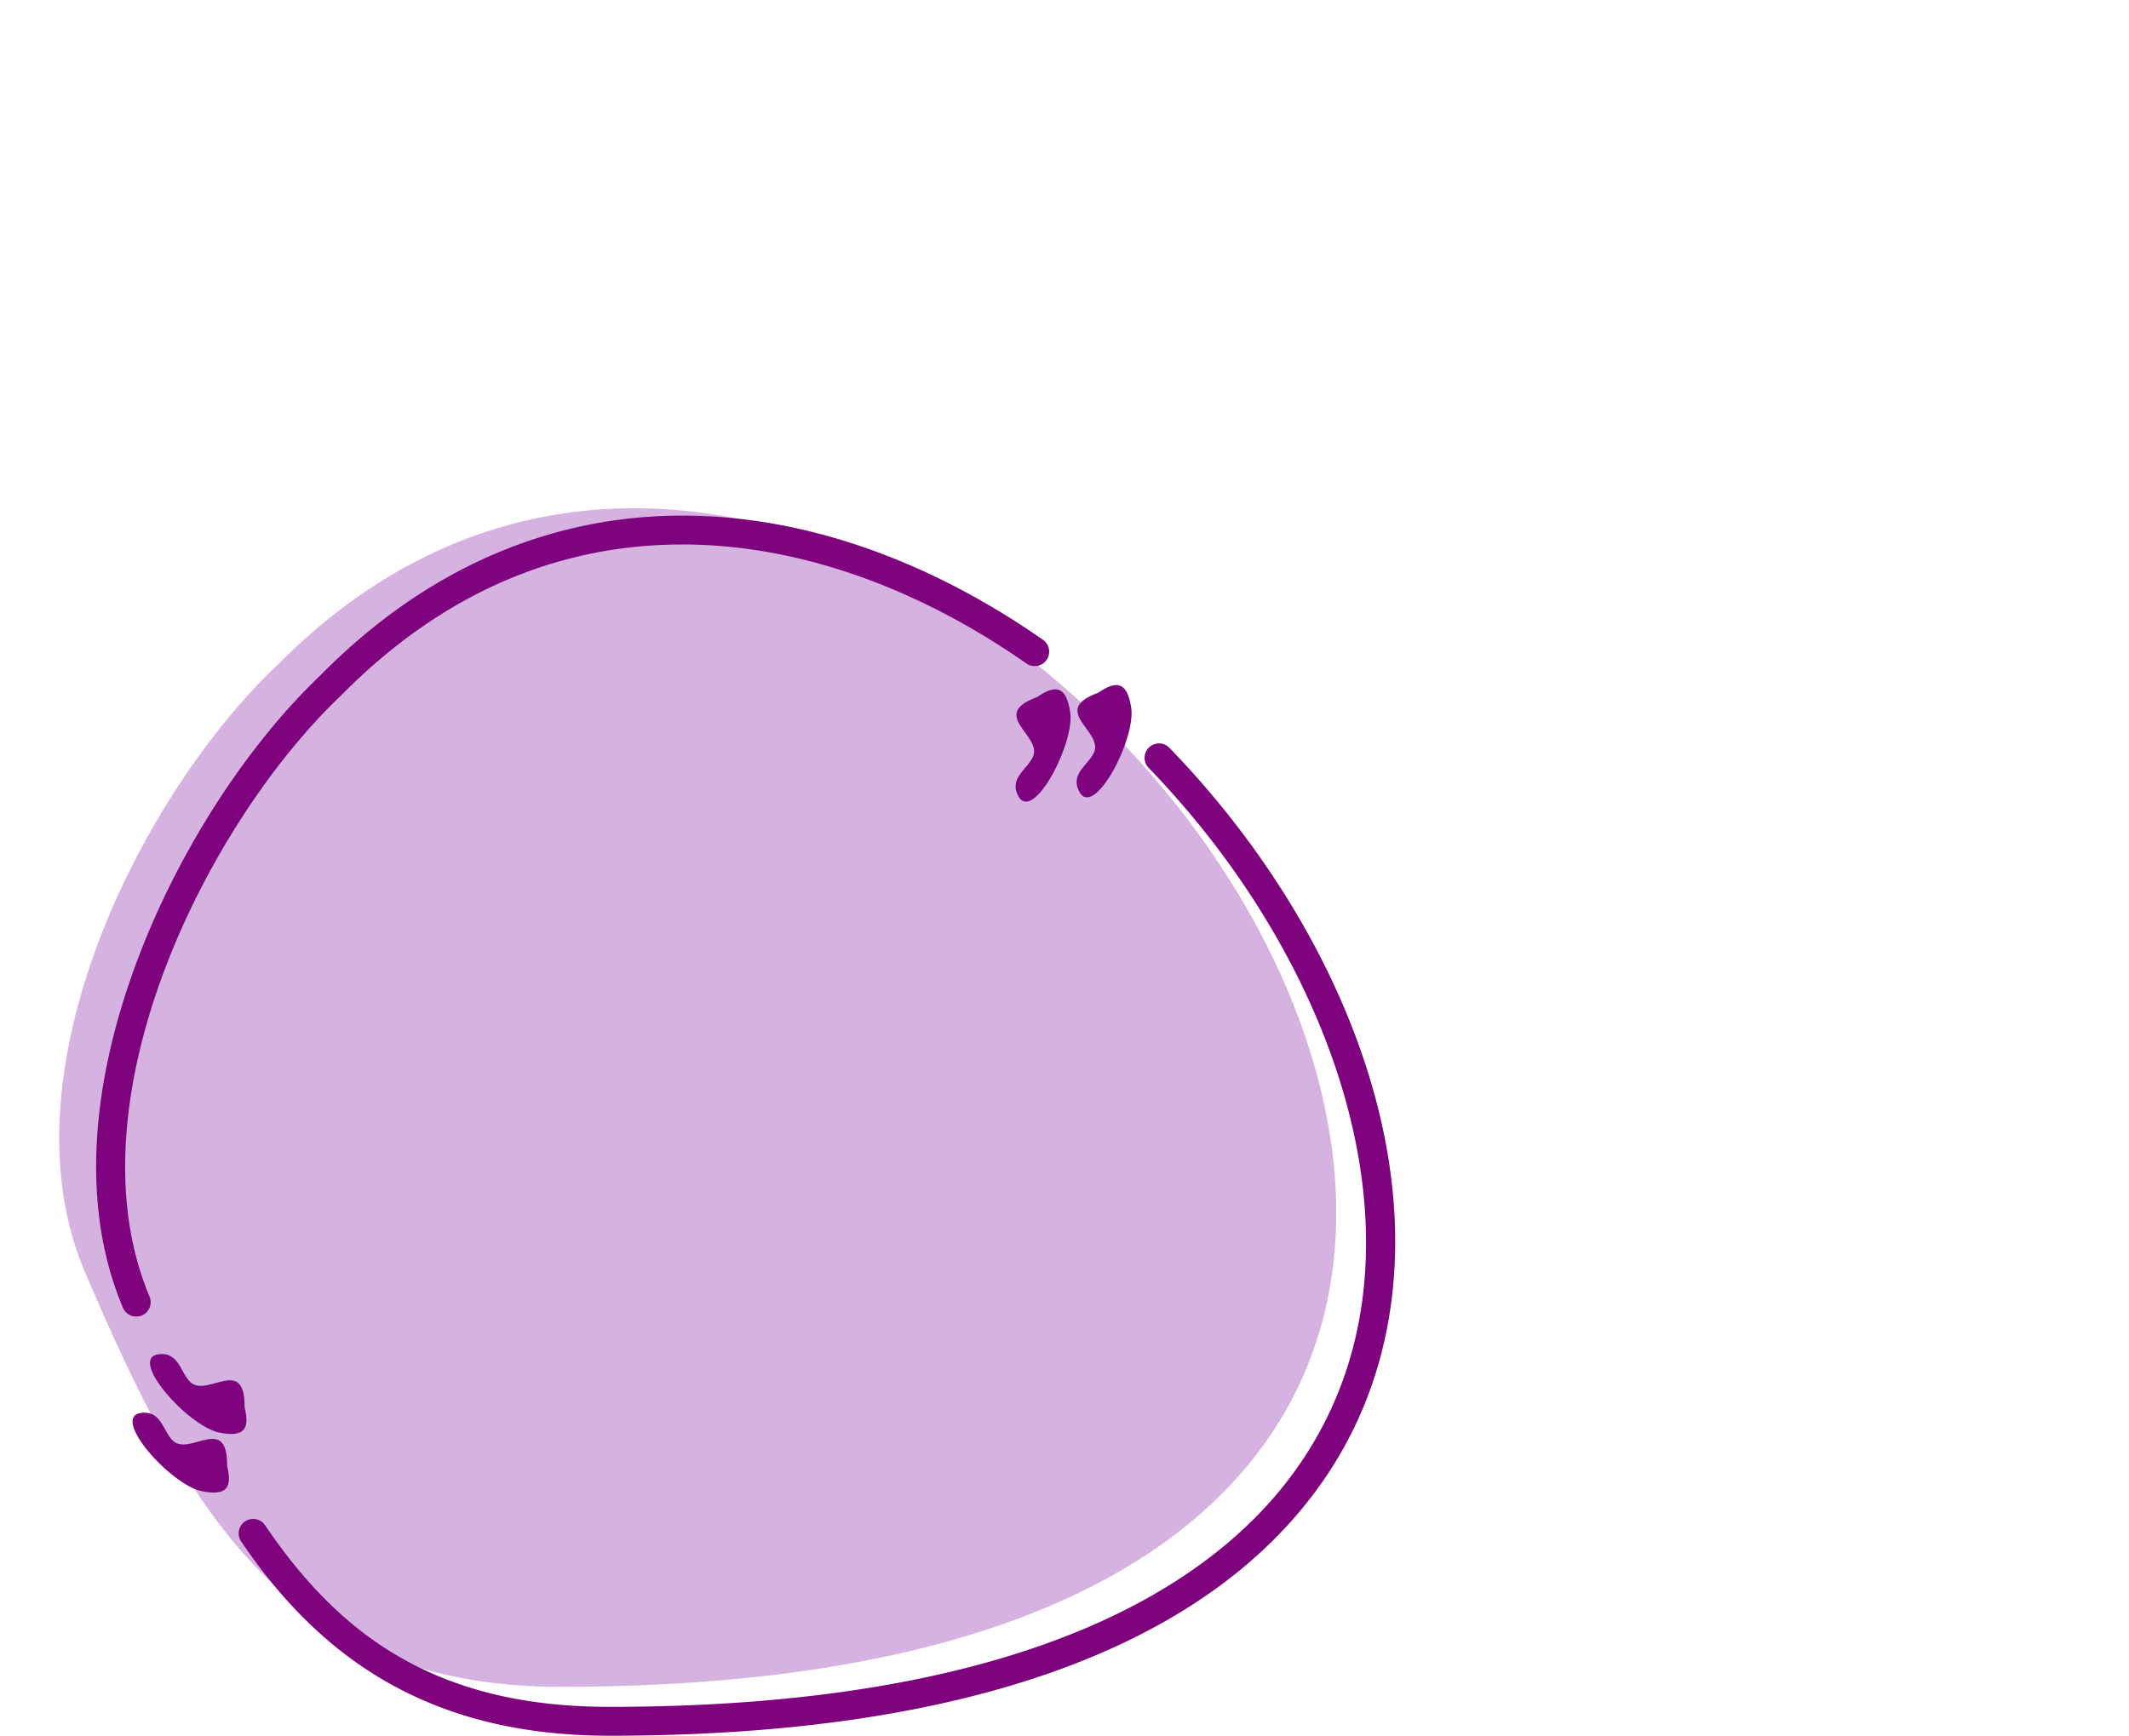
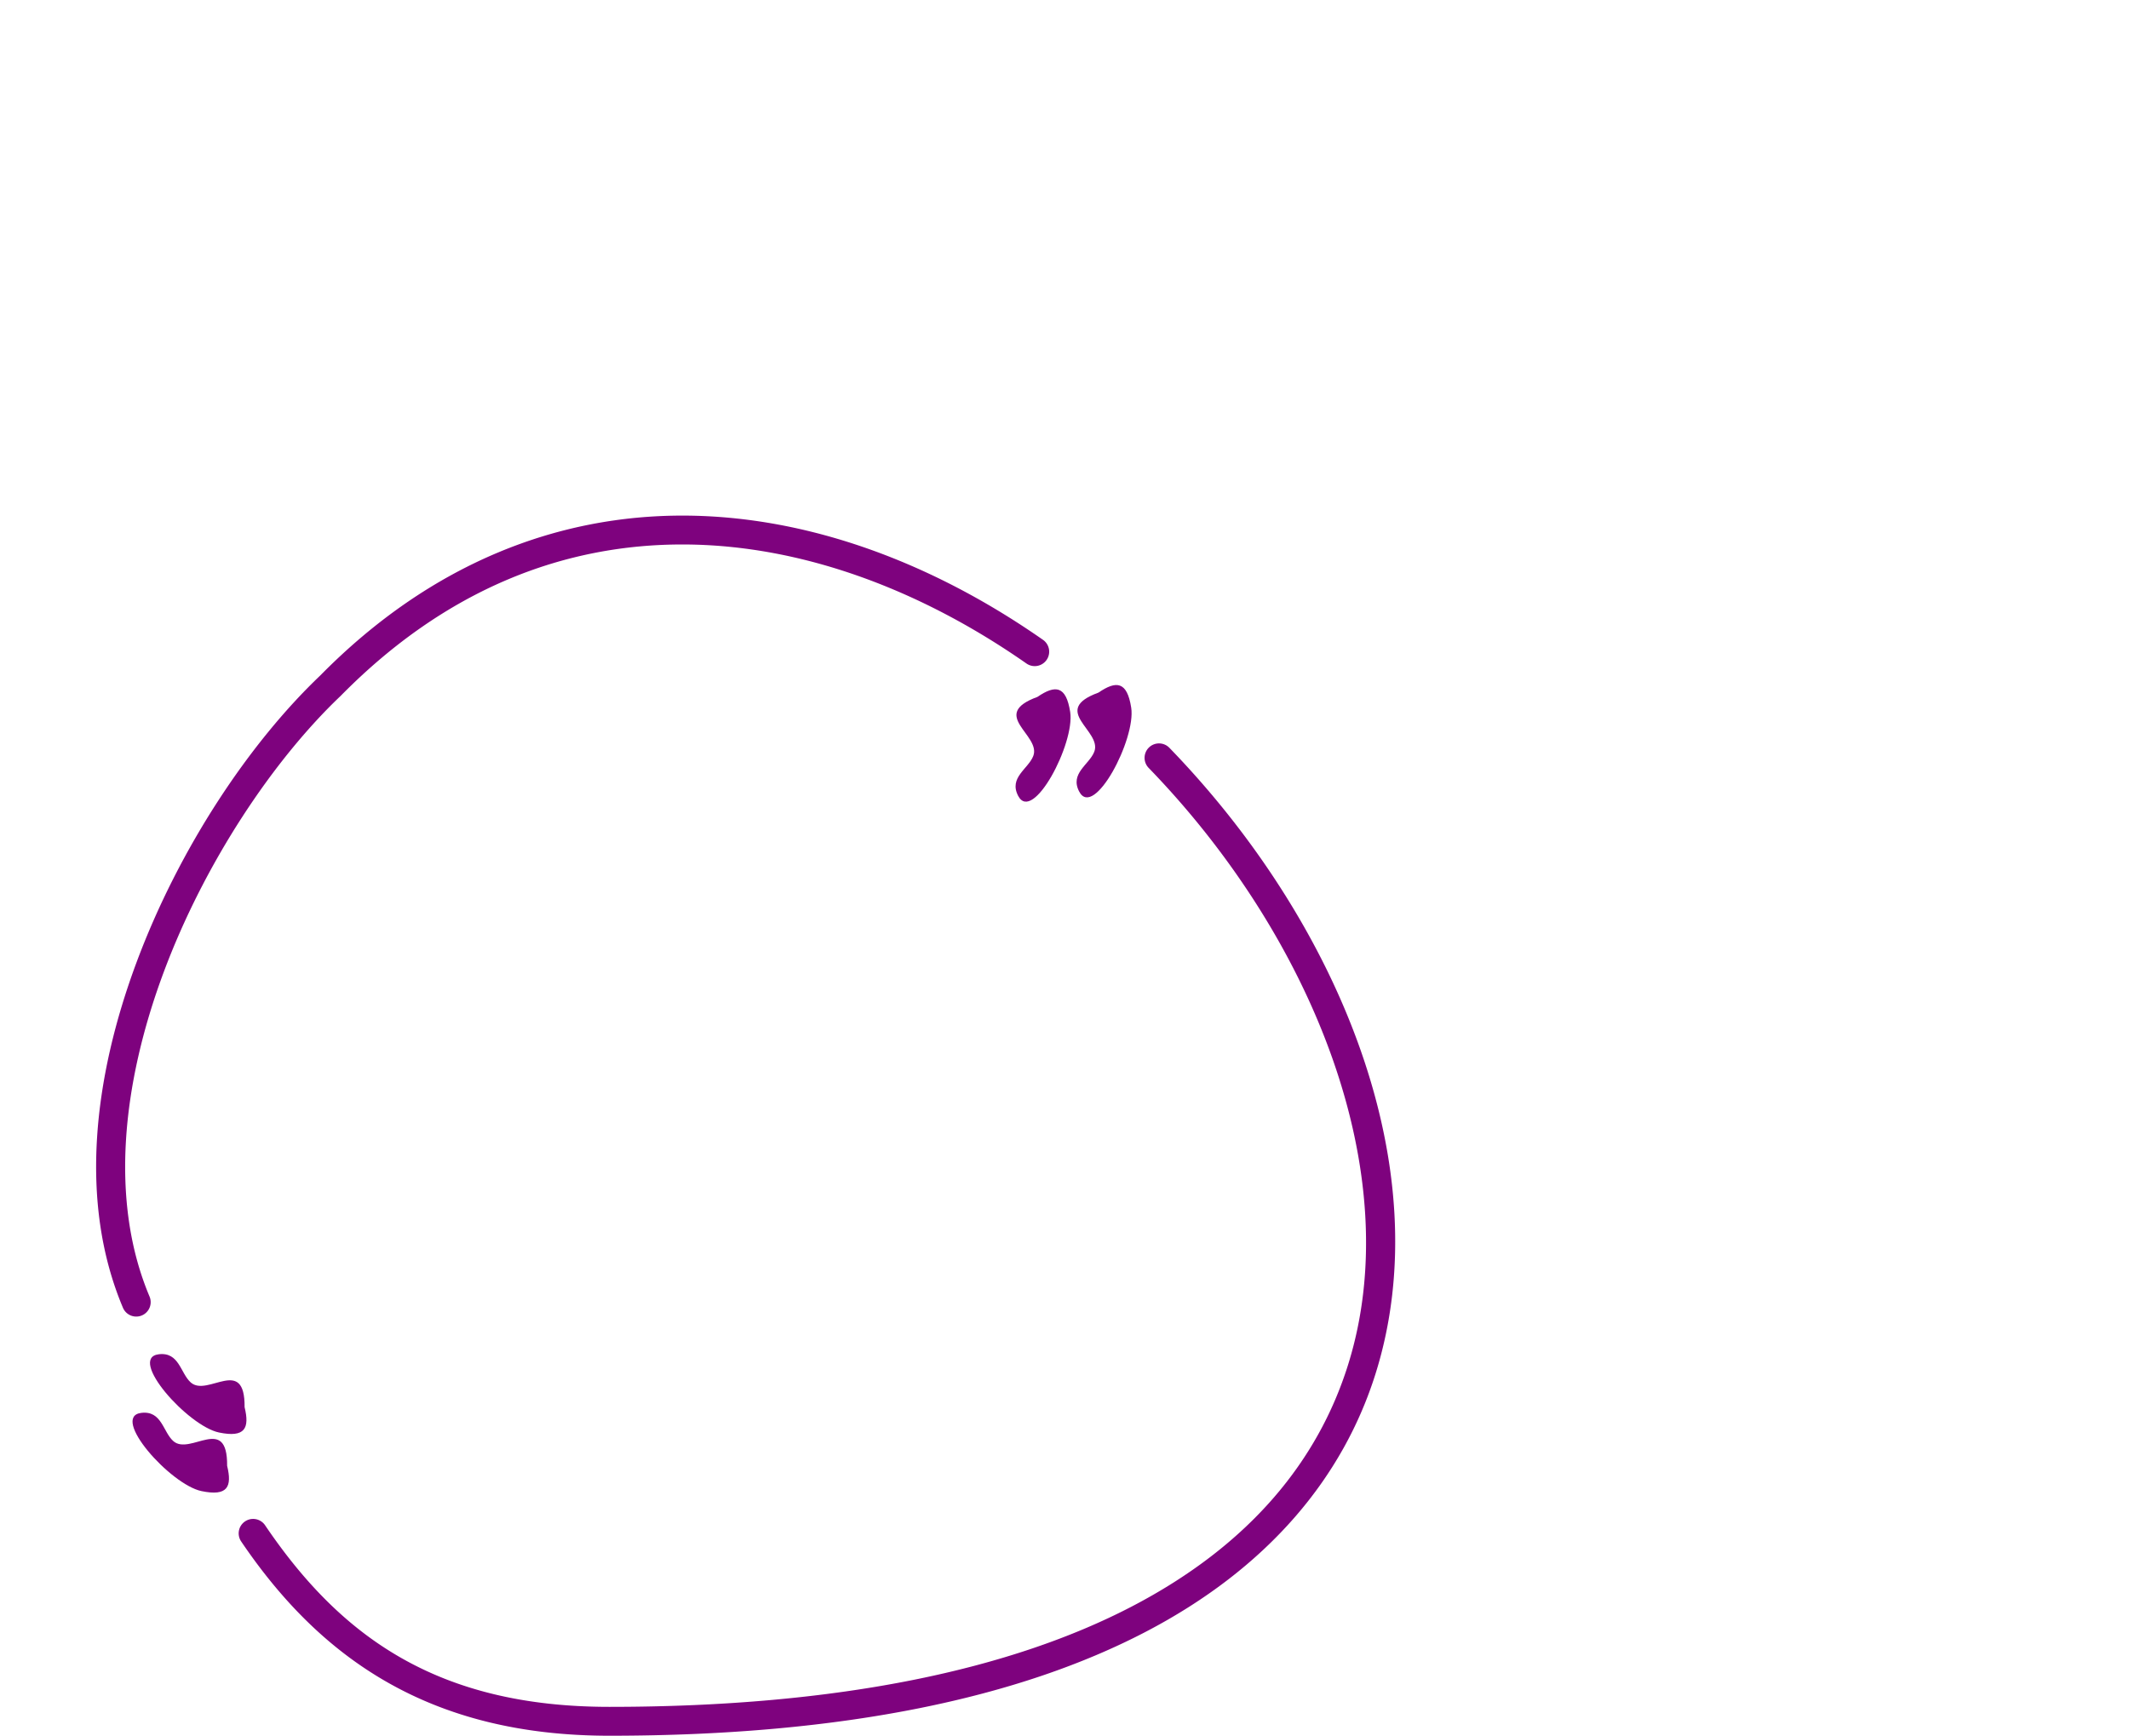
<svg xmlns="http://www.w3.org/2000/svg" fill="#000000" height="318.2" preserveAspectRatio="xMidYMid meet" version="1" viewBox="131.3 58.9 390.2 318.2" width="390.2" zoomAndPan="magnify">
  <g>
    <g>
      <g id="change1_1">
-         <path d="m 311.252,192.933 c -25.349,23.734 -51.386,75.371 -35.775,111.797 18.295,42.689 36.074,76.022 87.202,76.022 287.344,0 69.966,-309.211 -51.427,-187.819 z" fill="#d5b2e0" transform="translate(-128.604 -12.62)" />
-       </g>
+         </g>
      <g id="change2_2">
        <path color="#000000" d="m 385.255,166.041 c -23.066,-0.077 -46.331,8.666 -66.664,29.32 -12.958,12.344 -25.859,31.61 -33.684,52.637 -7.833,21.049 -10.61,43.956 -2.469,63.262 a 2.646,2.646 0 0 0 3.465,1.41 2.646,2.646 0 0 0 1.41,-3.465 c -7.384,-17.511 -4.98,-39.111 2.555,-59.359 7.535,-20.249 20.172,-39.05 32.41,-50.695 a 2.646,2.646 0 0 0 0.062,-0.059 c 19.454,-19.772 41.158,-27.83 62.898,-27.758 21.741,0.072 43.577,8.393 62.797,21.824 a 2.646,2.646 0 0 0 3.684,-0.656 2.646,2.646 0 0 0 -0.652,-3.684 c -19.92,-13.92 -42.738,-22.7 -65.812,-22.777 z m 85.23,42.508 a 2.646,2.646 0 0 0 -0.059,3.742 c 30.213,31.183 47.484,74.558 36.543,109.449 -5.47,17.446 -17.87,32.965 -39.656,44.301 -21.787,11.336 -53.009,18.383 -95.719,18.383 -31.495,0 -49.264,-12.847 -63.105,-33.289 a 2.646,2.646 0 0 0 -3.676,-0.707 2.646,2.646 0 0 0 -0.707,3.676 c 14.473,21.375 34.511,35.613 67.488,35.613 43.29,0 75.338,-7.106 98.16,-18.98 22.823,-11.875 36.375,-28.625 42.266,-47.41 11.781,-37.57 -6.583,-82.507 -37.793,-114.719 a 2.646,2.646 0 0 0 -3.742,-0.059 z" fill="#7e027e" style="-inkscape-stroke:none" transform="translate(-128.604 -12.62)" />
      </g>
      <g fill="#7e027e" id="change2_1">
        <path d="m 1019.891,483.859 c 6.197,-4.231 9.914,-3.922 11.34,5.217 1.697,10.874 -12.973,38.784 -18.028,29.068 -3.293,-6.33 3.487,-9.311 5.234,-13.788 2.841,-7.281 -15.486,-14.293 1.454,-20.496 z" transform="matrix(.529 0 0 .529 -218.08 -69.306)" />
        <path d="m 1041.033,482.371 c 6.197,-4.231 9.914,-3.922 11.34,5.217 1.697,10.874 -12.973,38.784 -18.028,29.068 -3.293,-6.33 3.487,-9.311 5.234,-13.788 2.841,-7.281 -15.486,-14.293 1.454,-20.496 z" transform="matrix(.529 0 0 .529 -218.08 -69.306)" />
      </g>
      <g fill="#7e027e" id="change2_3">
        <path d="m 1019.891,483.859 c 6.197,-4.231 9.914,-3.922 11.34,5.217 1.697,10.874 -12.973,38.784 -18.028,29.068 -3.293,-6.33 3.487,-9.311 5.234,-13.788 2.841,-7.281 -15.486,-14.293 1.454,-20.496 z" transform="scale(-.529) rotate(-69.383 -438.69 919.618)" />
        <path d="m 1041.033,482.371 c 6.197,-4.231 9.914,-3.922 11.34,5.217 1.697,10.874 -12.973,38.784 -18.028,29.068 -3.293,-6.33 3.487,-9.311 5.234,-13.788 2.841,-7.281 -15.486,-14.293 1.454,-20.496 z" transform="scale(-.529) rotate(-69.383 -438.69 919.618)" />
      </g>
    </g>
  </g>
</svg>